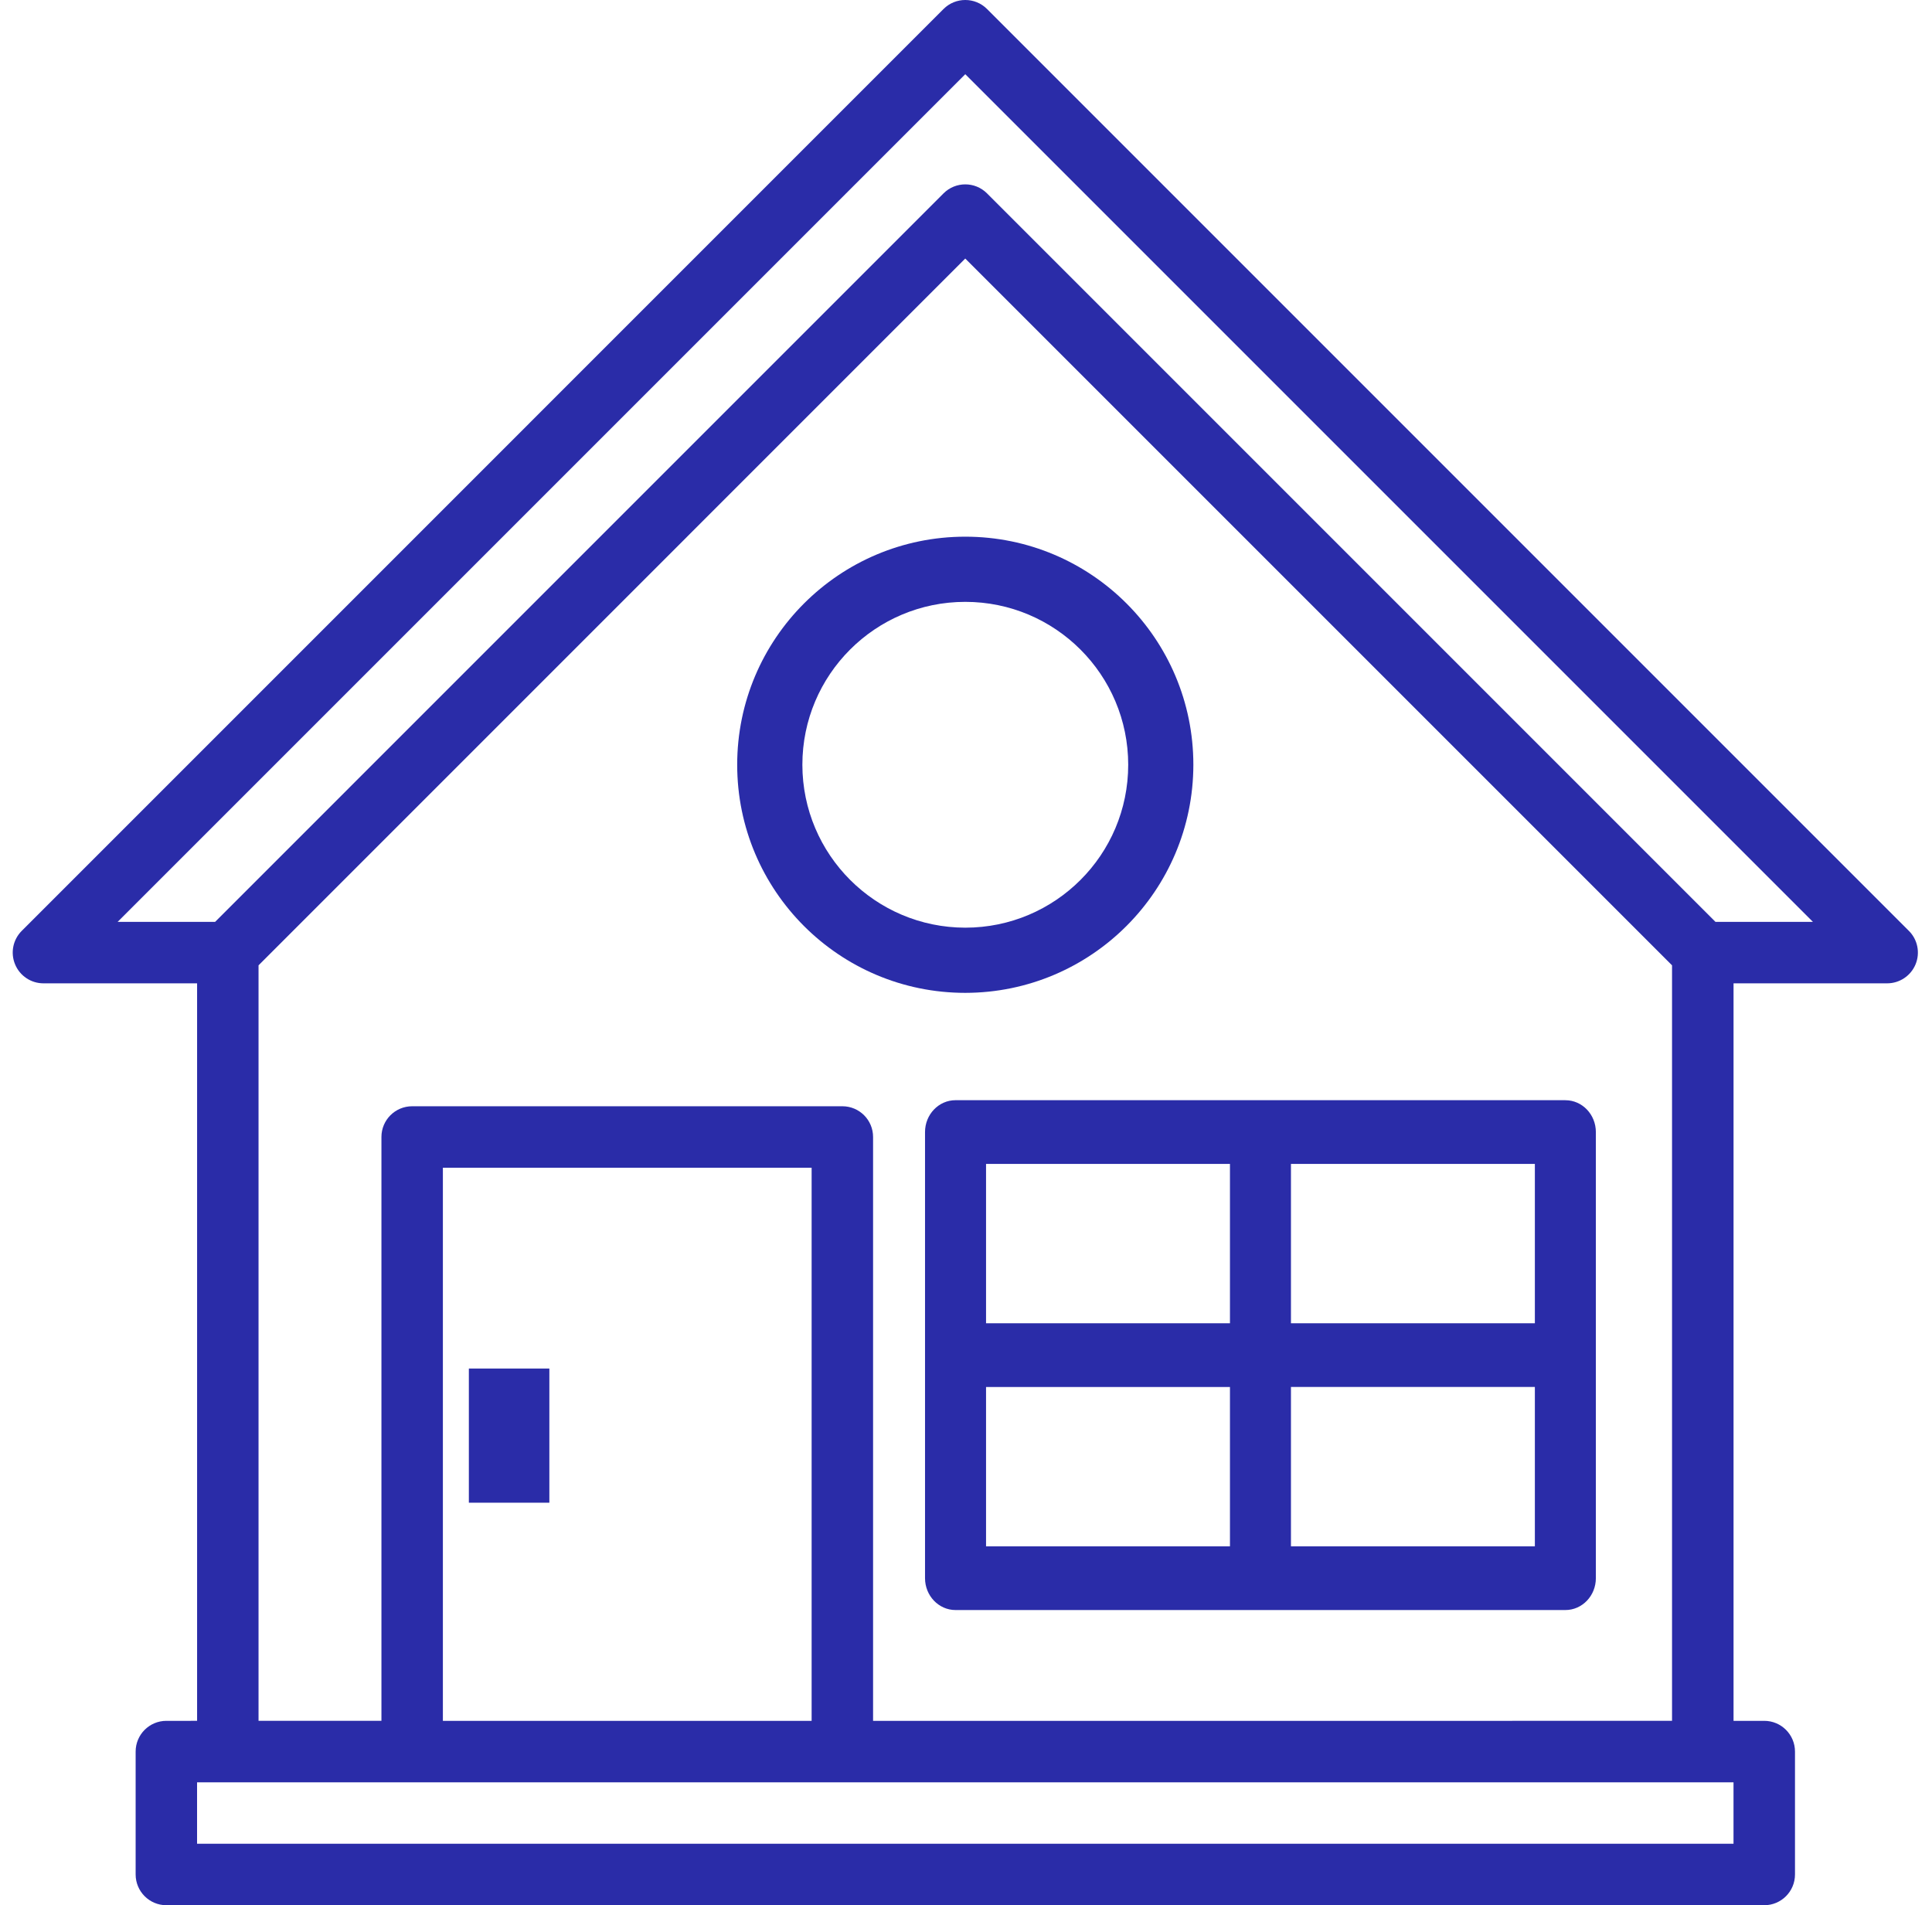
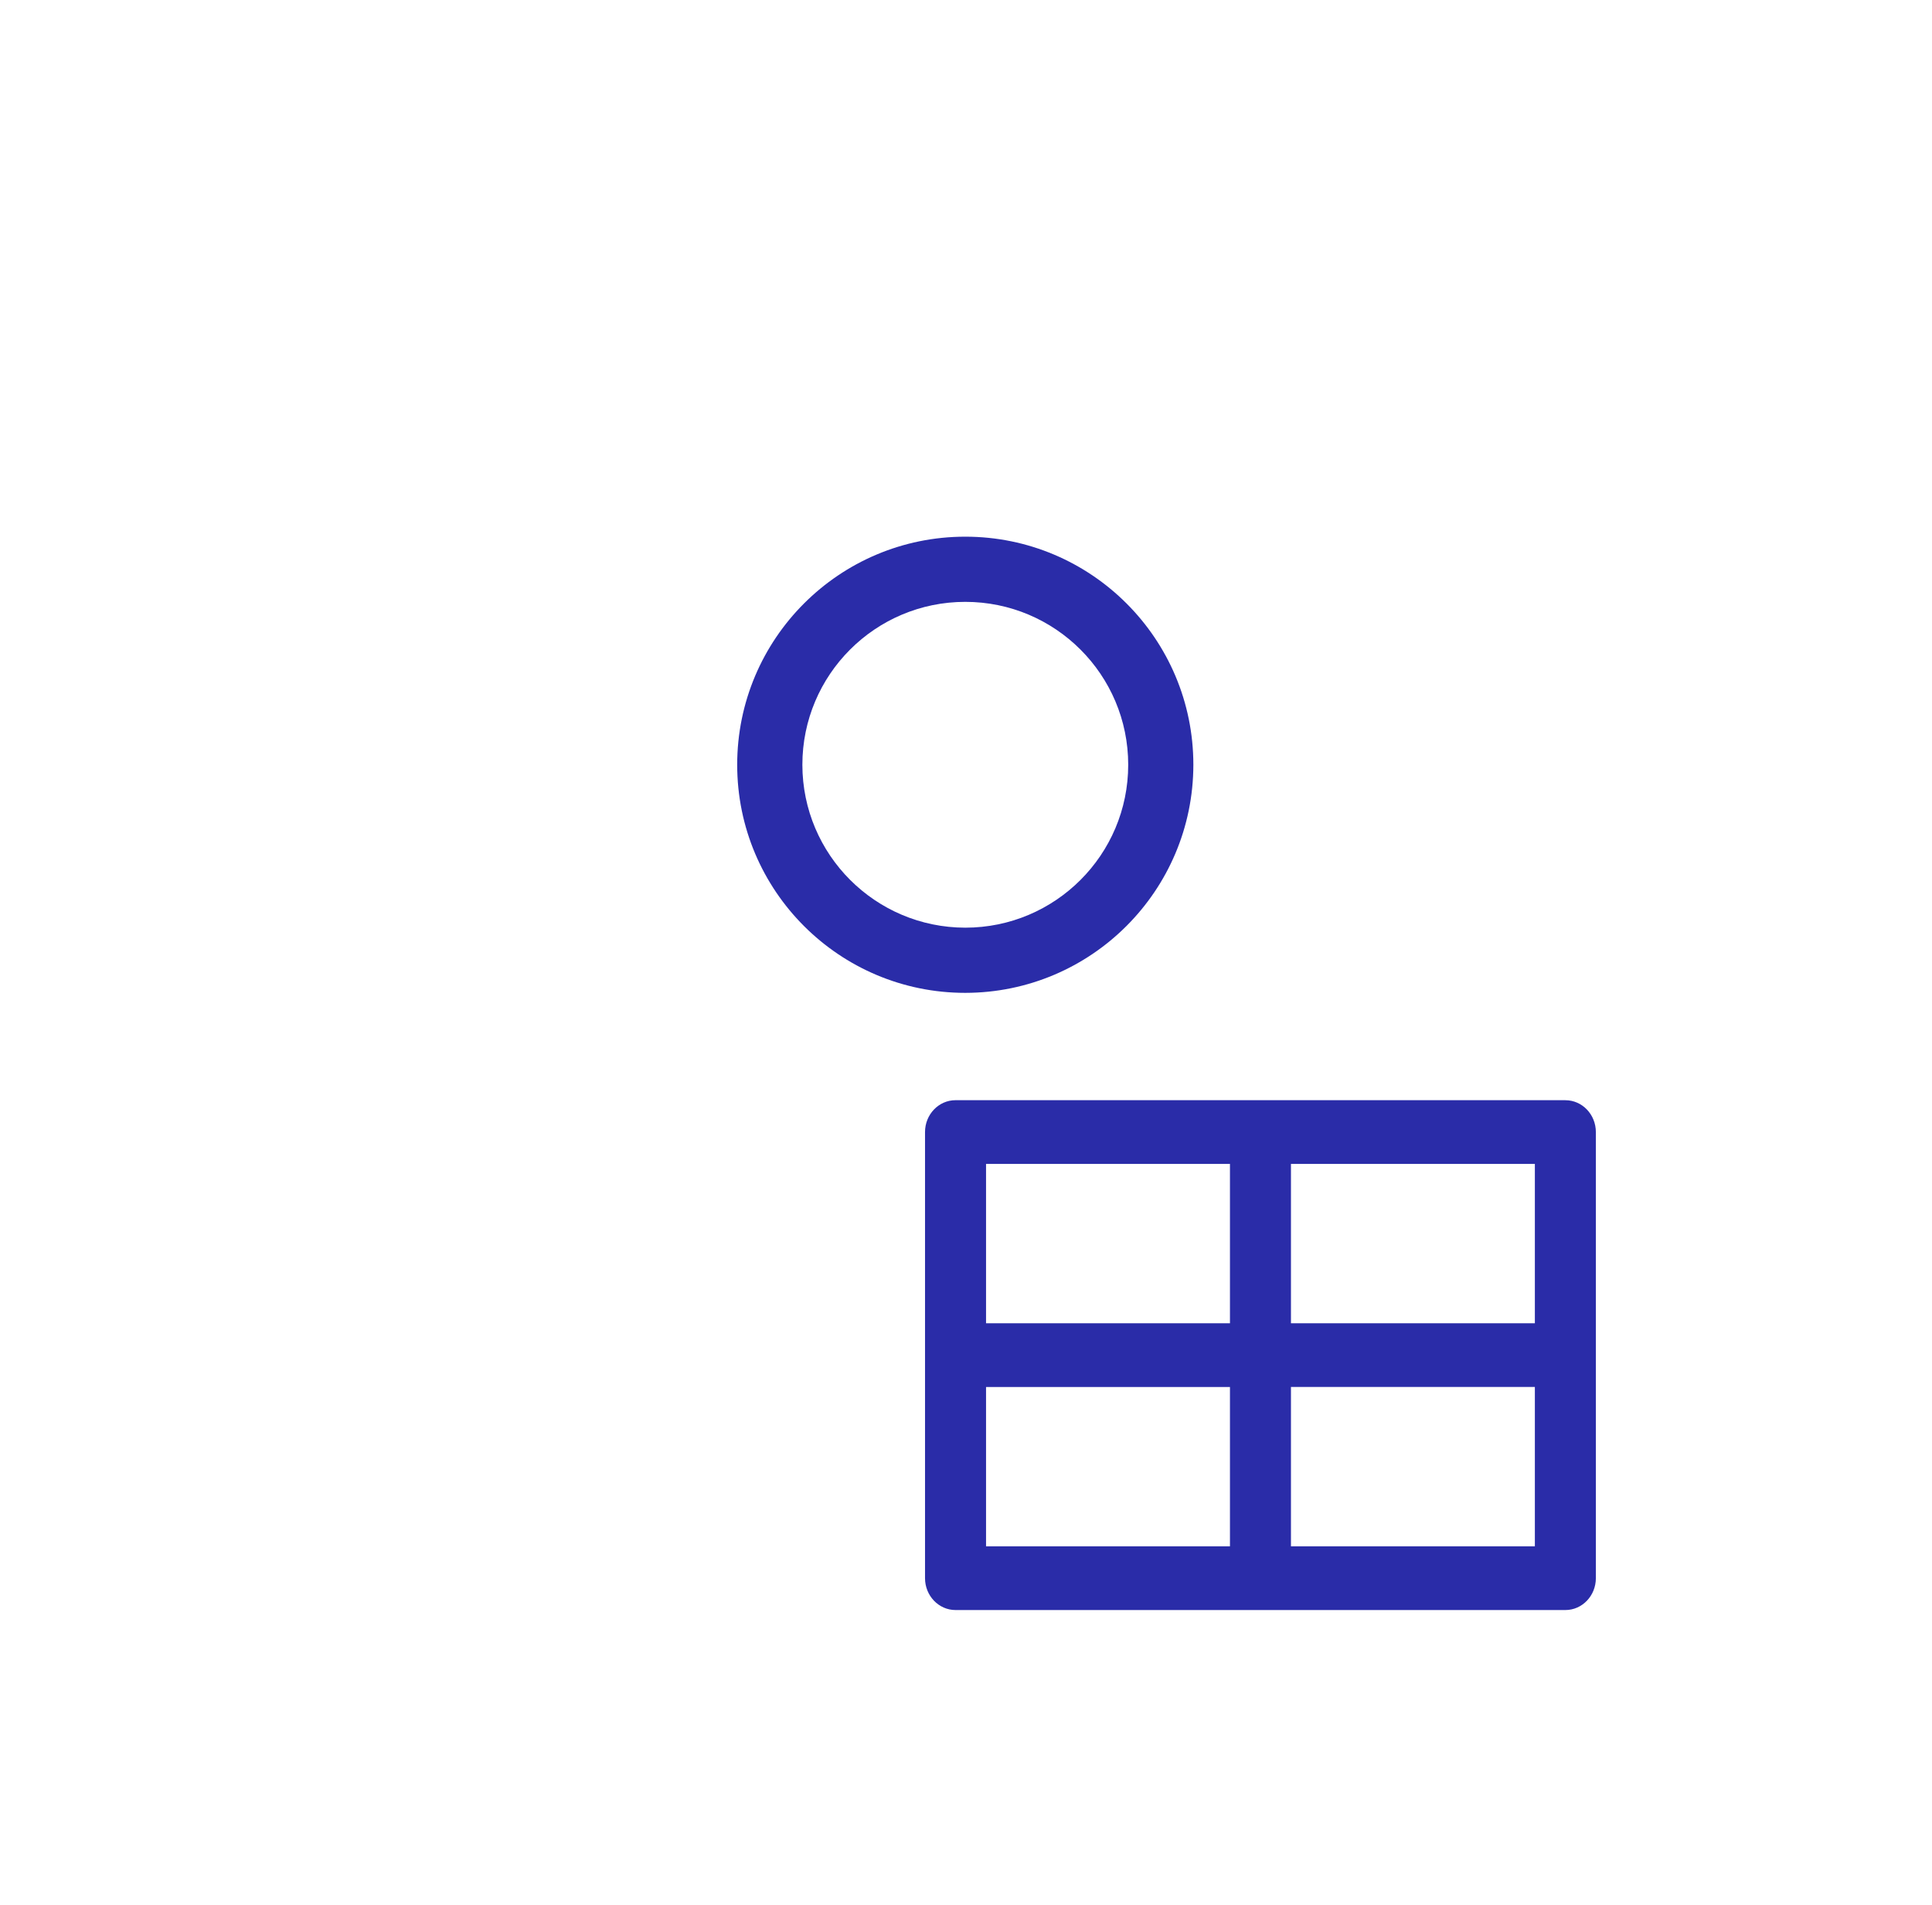
<svg xmlns="http://www.w3.org/2000/svg" width="72" height="71" viewBox="0 0 72 71">
  <g fill="none" fill-rule="evenodd">
    <g fill-rule="nonzero">
      <g>
-         <path fill="#2A2CA8" d="M71.138 34.69L36.783.335c-.447-.447-1.172-.447-1.62 0L.81 34.69c-.328.328-.426.82-.248 1.248.177.428.594.707 1.057.707h5.726v27.484H6.2c-.632 0-1.145.513-1.145 1.145v4.58c0 .633.513 1.146 1.145 1.146h59.549c.632 0 1.145-.513 1.145-1.145v-4.58c0-.633-.513-1.146-1.145-1.146h-1.145V36.645h5.725c.463 0 .88-.28 1.058-.707.177-.428.08-.92-.248-1.248zm-6.535 34.02H7.344v-2.29h57.259v2.29zm-34.356-4.581H16.505V43.516h13.742v20.613zm2.29 0V42.371c0-.633-.512-1.145-1.144-1.145H15.36c-.632 0-1.145.512-1.145 1.145v21.758h-4.58V35.974L35.972 9.635l26.34 26.339v28.155H32.537zm31.394-29.774L36.783 7.206c-.447-.447-1.172-.447-1.62 0L8.016 34.355H4.383l31.59-31.59 31.59 31.59h-3.632z" transform="translate(-613 -73) translate(613 73)" />
        <path fill="#2A2CA8" d="M44.473 28.5c0-4.694-3.805-8.5-8.5-8.5-4.694 0-8.5 3.806-8.5 8.5s3.806 8.5 8.5 8.5c4.693-.005 8.495-3.808 8.5-8.5zm-14.571 0c0-3.353 2.718-6.071 6.071-6.071 3.353 0 6.072 2.718 6.072 6.071 0 3.353-2.719 6.071-6.072 6.071-3.351-.004-6.067-2.72-6.071-6.071zM58.337 41H35.61c-.628 0-1.137.532-1.137 1.188v16.624c0 .656.51 1.188 1.137 1.188h22.727c.628 0 1.136-.532 1.136-1.188V42.189c0-.656-.508-1.188-1.136-1.188zm-1.136 8.313H48.11v-5.938h9.09v5.938zm-11.364-5.938v5.938h-9.09v-5.938h9.09zm-9.09 8.313h9.09v5.937h-9.09v-5.938zm11.363 5.937v-5.938h9.09v5.938h-9.09z" transform="translate(-613 -73) translate(613 73)" />
-         <path fill="#2A2CA8" d="M17.473 51H20.473V56H17.473z" transform="translate(-613 -73) translate(613 73)" />
      </g>
    </g>
  </g>
</svg>